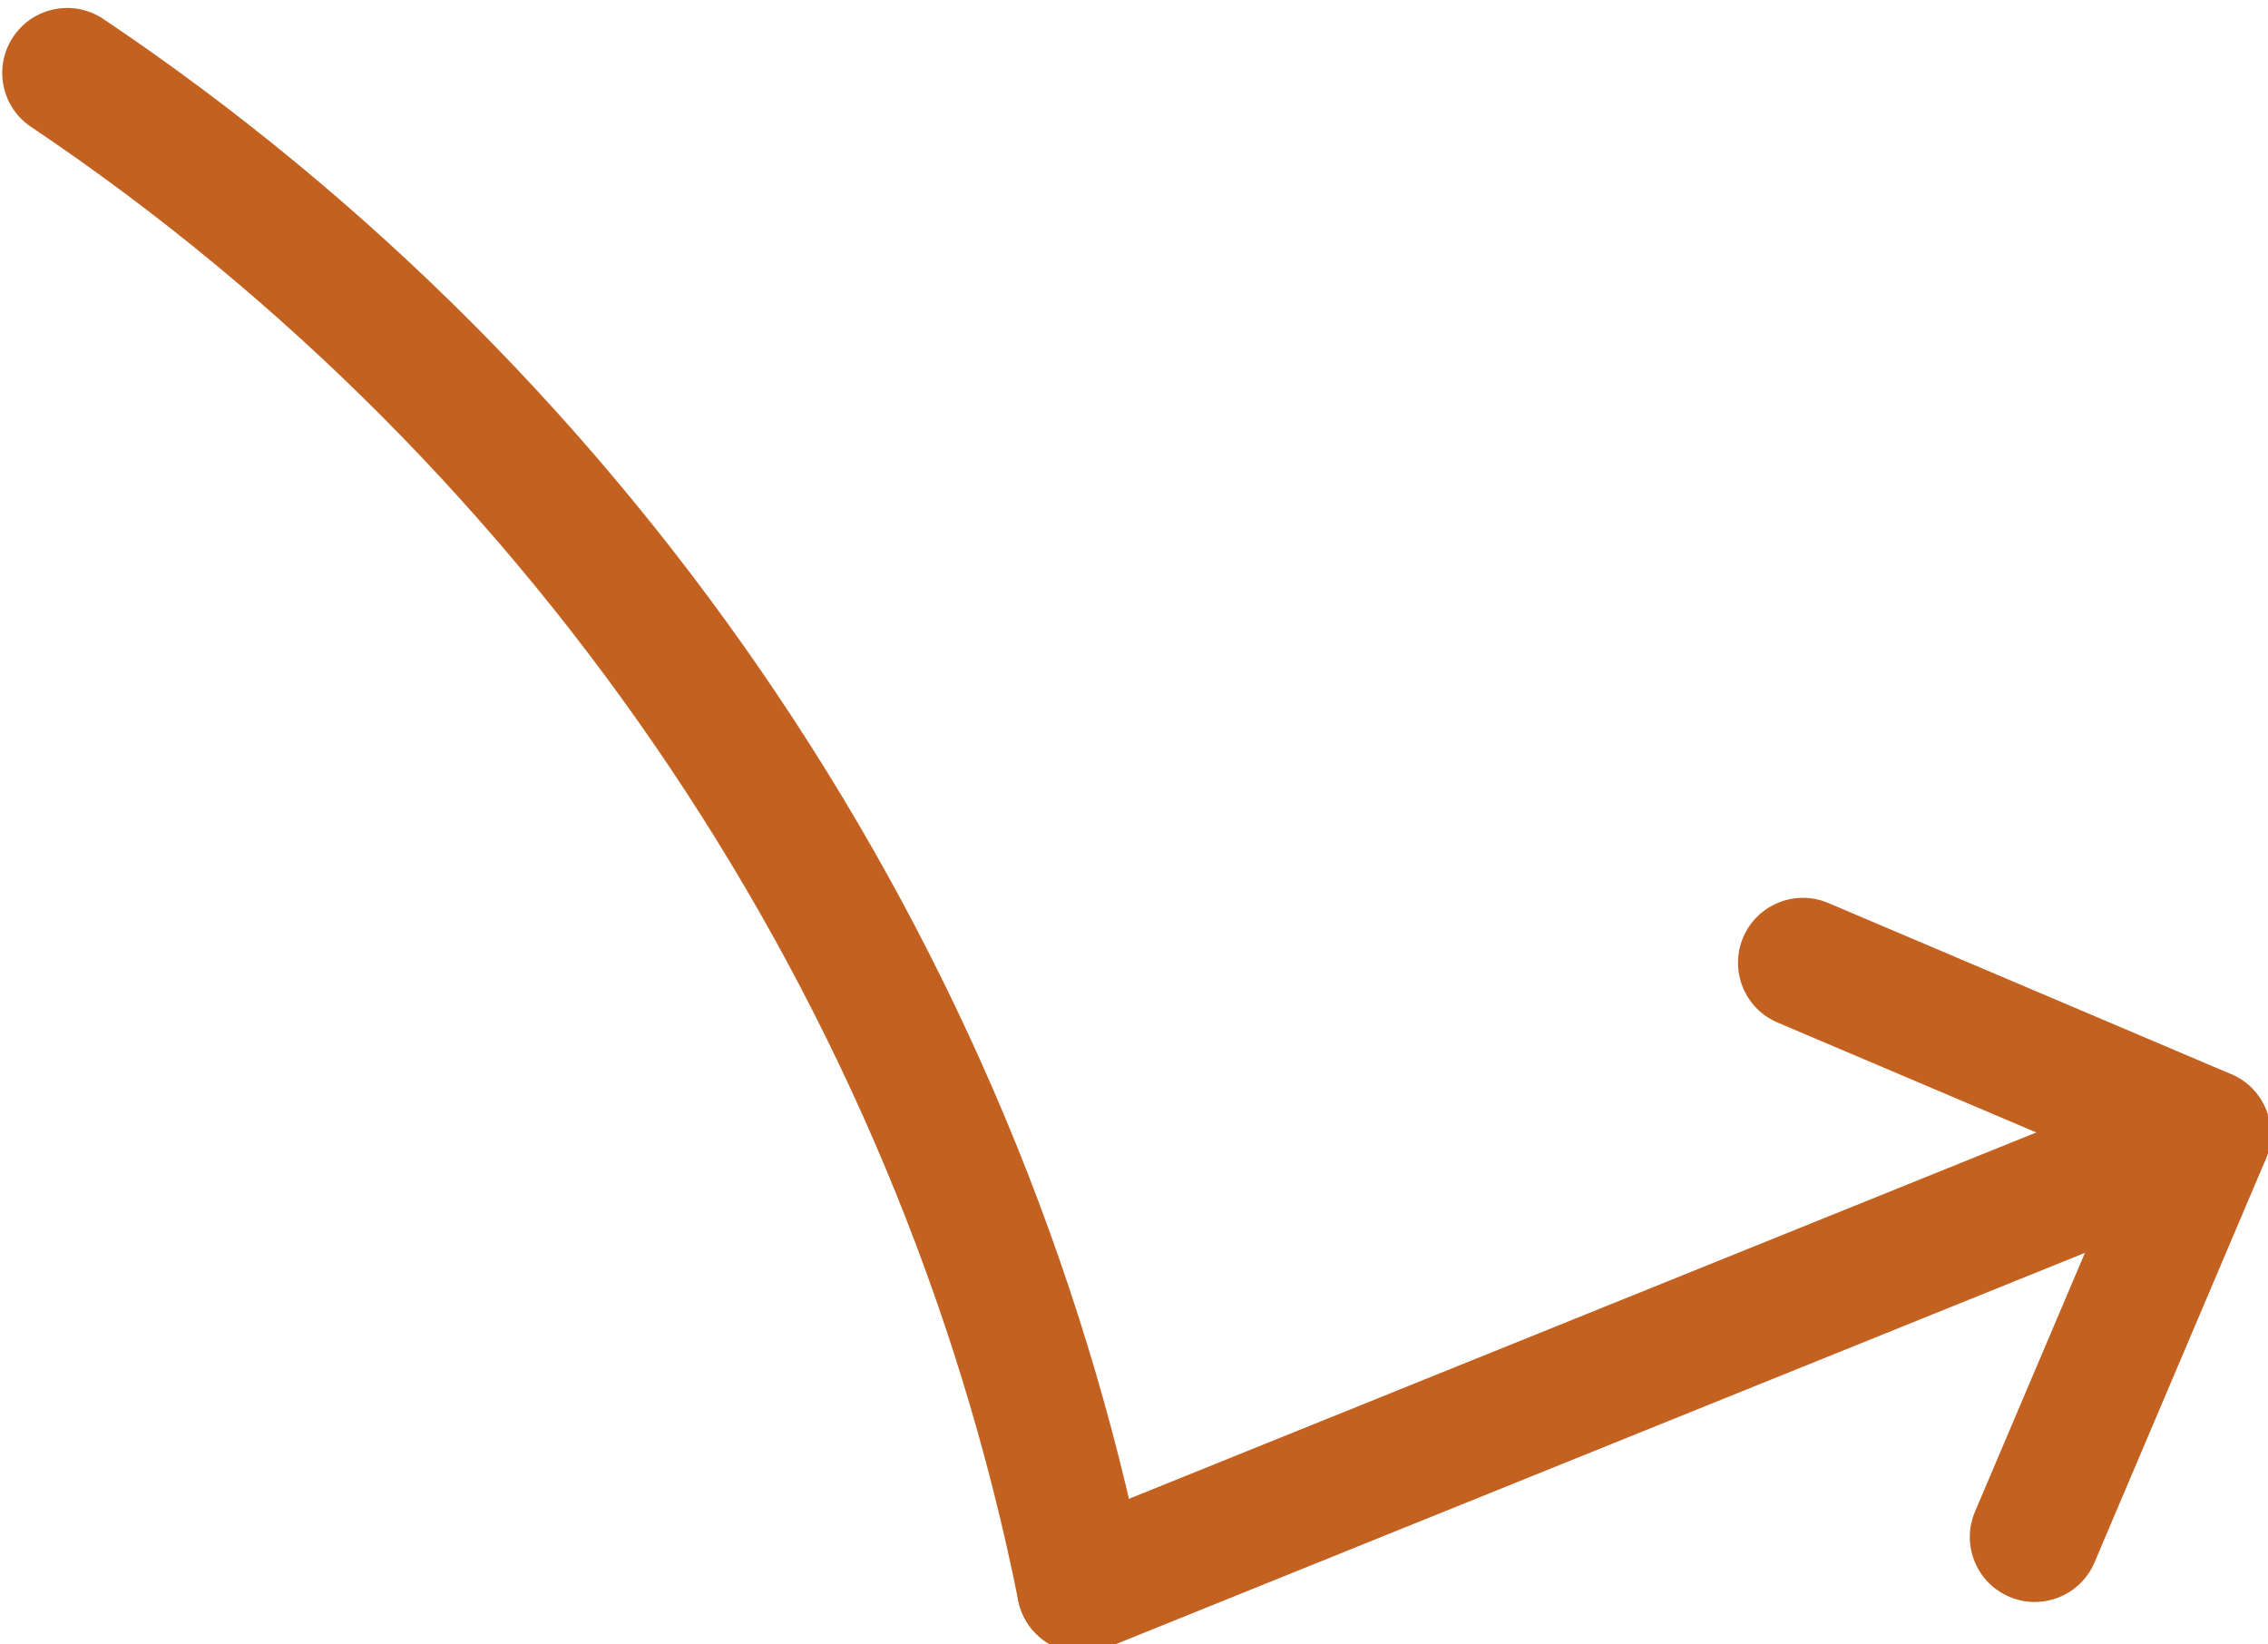
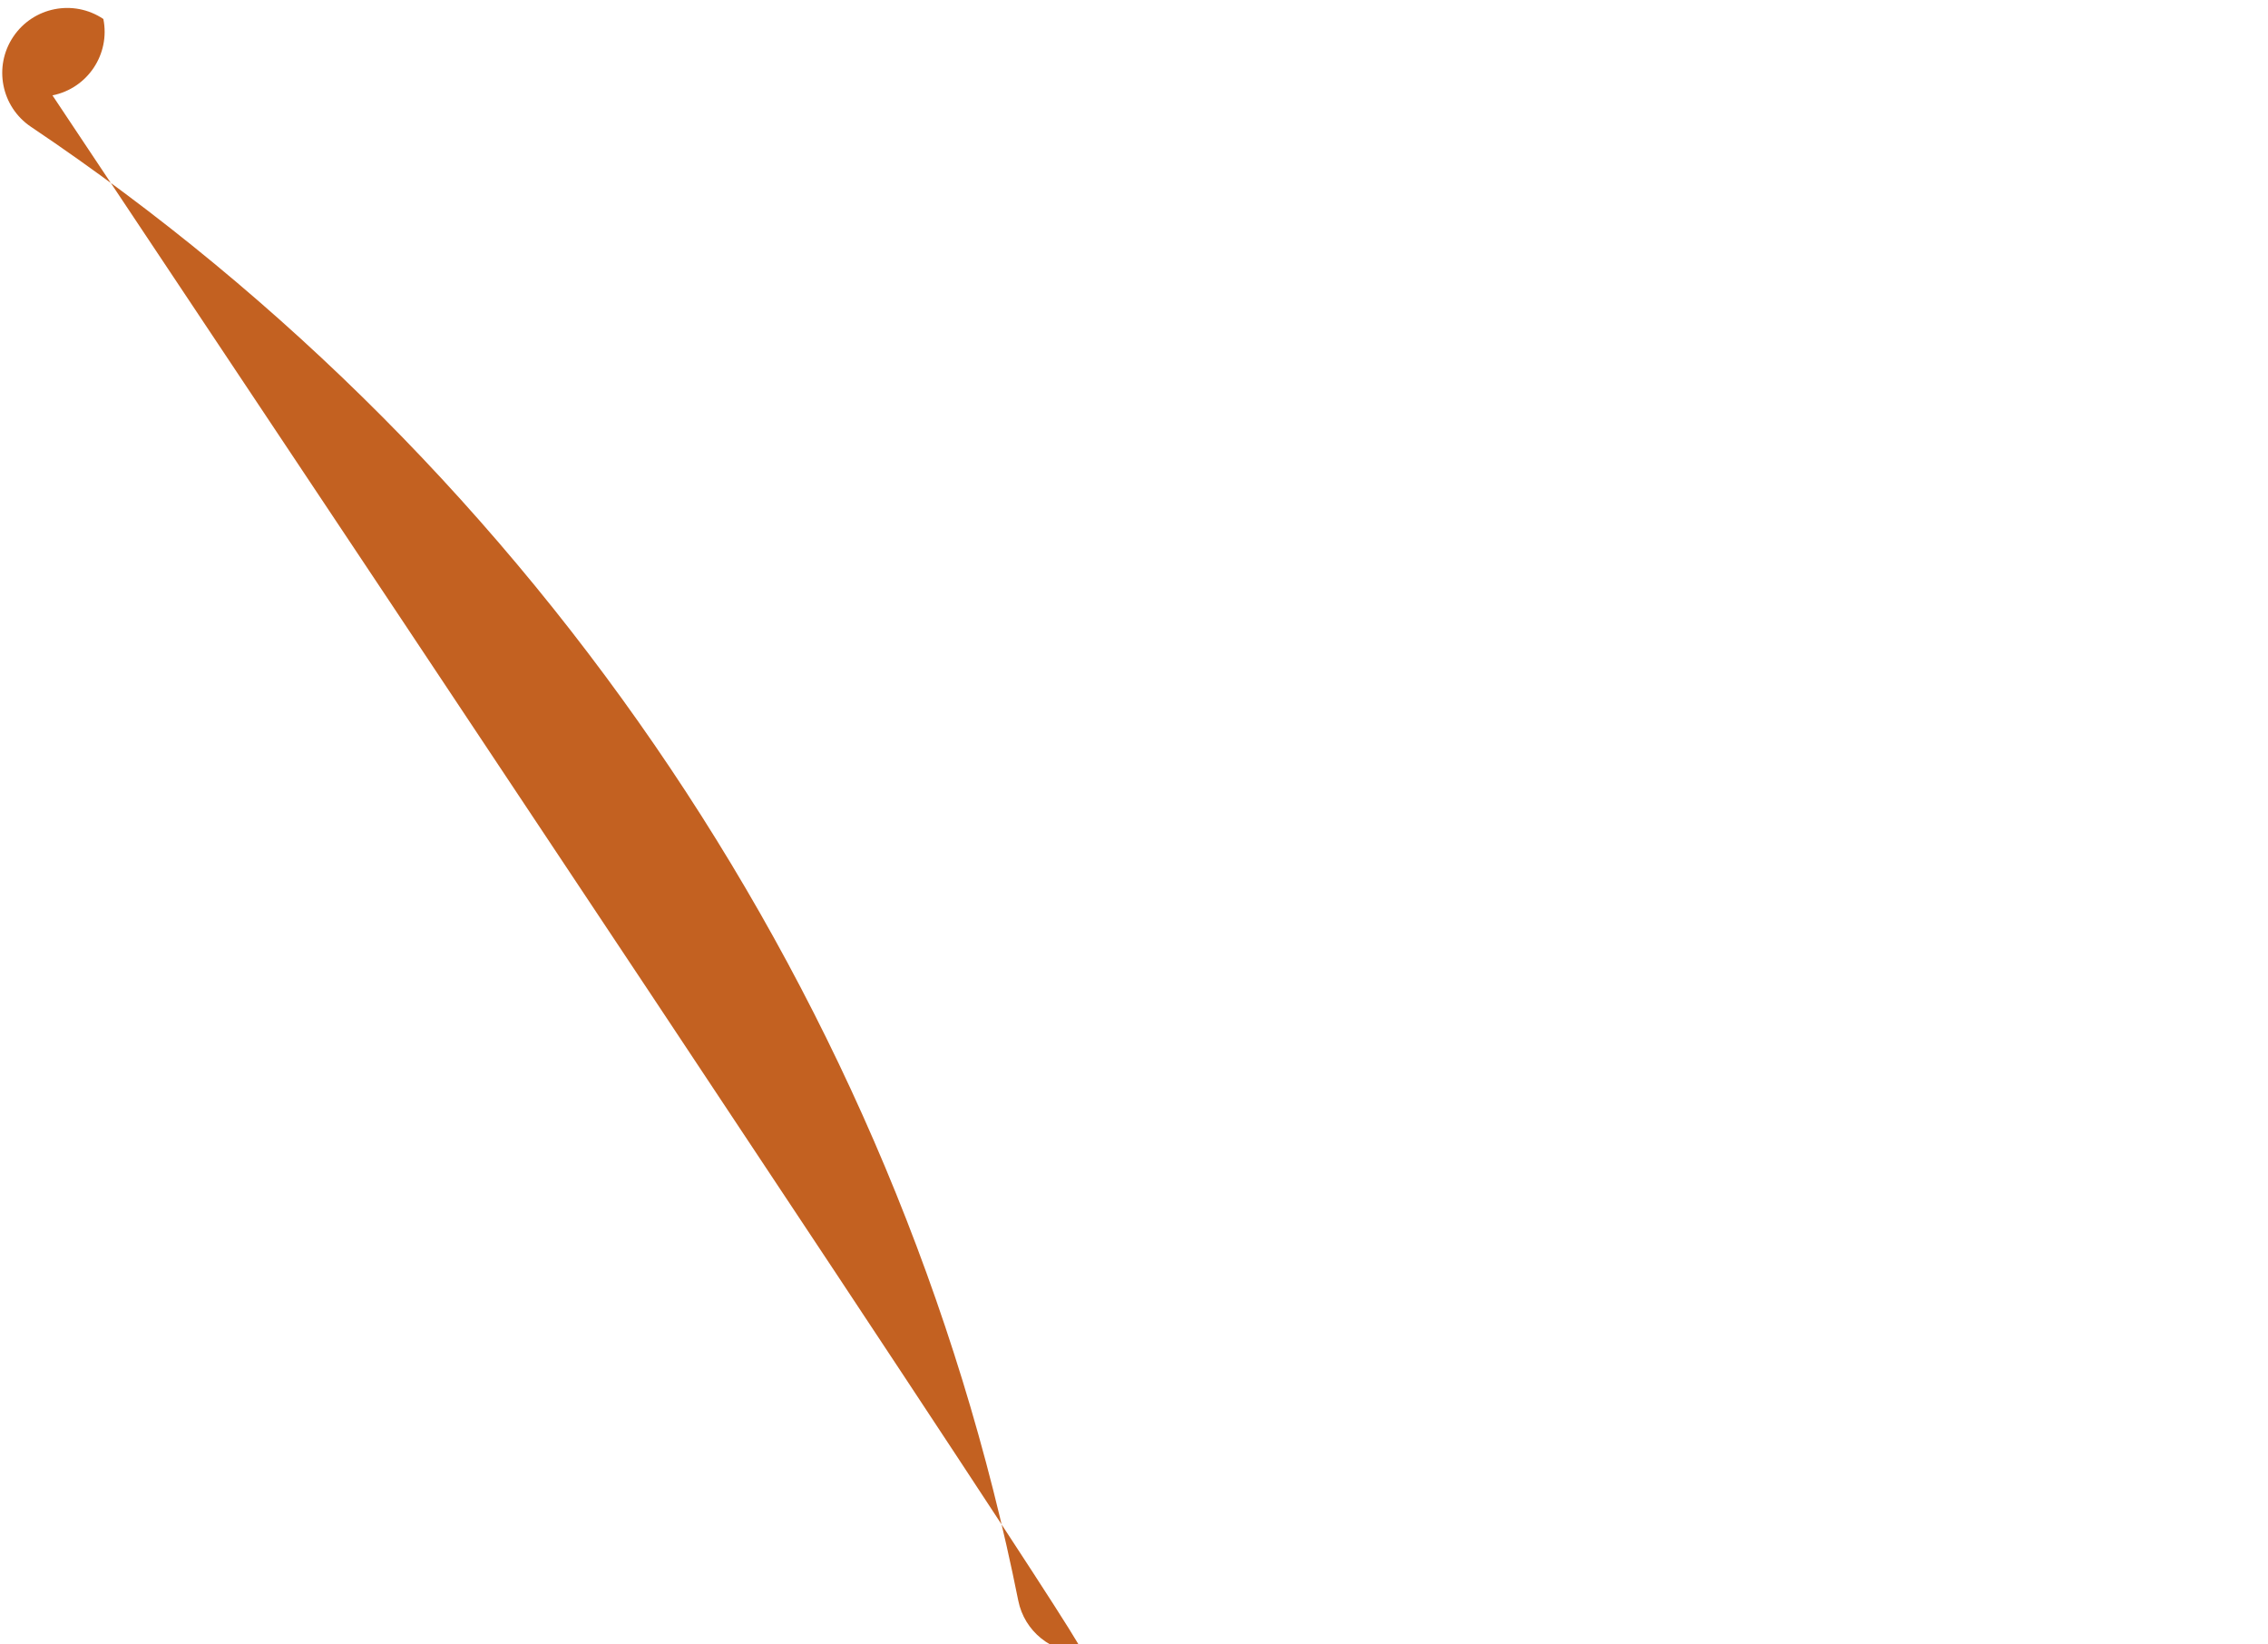
<svg xmlns="http://www.w3.org/2000/svg" version="1.1" id="Layer_1" x="0px" y="0px" width="151.85px" height="110.09px" viewBox="0 0 151.85 110.09" enable-background="new 0 0 151.85 110.09" xml:space="preserve">
-   <path fill="#C36121" d="M72.439,110.648c-1.72,0-3.35-1.026-4.033-2.721c-0.898-2.225,0.179-4.758,2.404-5.658l75.243-30.378  c2.222-0.896,4.759,0.178,5.657,2.403c0.898,2.227-0.178,4.76-2.403,5.659l-75.243,30.378  C73.531,110.547,72.98,110.648,72.439,110.648" />
-   <path fill="#C36121" d="M136.232,107.248c-0.568,0-1.144-0.11-1.697-0.347c-2.211-0.938-3.24-3.491-2.303-5.7l9.764-22.983  l-22.983-9.763c-2.211-0.938-3.24-3.49-2.302-5.7c0.938-2.209,3.492-3.241,5.699-2.302l26.984,11.463  c2.209,0.938,3.24,3.489,2.301,5.699l-11.461,26.985C139.531,106.256,137.923,107.248,136.232,107.248" />
-   <path fill="#C36121" d="M72.434,110.648c-2.029,0-3.844-1.428-4.258-3.493C60.19,67.294,36.098,31.333,2.074,8.49  C0.082,7.152-0.451,4.452,0.889,2.458C2.228,0.465,4.926-0.067,6.92,1.271c35.914,24.111,61.348,62.081,69.779,104.177  c0.473,2.353-1.054,4.644-3.408,5.114C73.004,110.622,72.715,110.648,72.434,110.648" />
+   <path fill="#C36121" d="M72.434,110.648c-2.029,0-3.844-1.428-4.258-3.493C60.19,67.294,36.098,31.333,2.074,8.49  C0.082,7.152-0.451,4.452,0.889,2.458C2.228,0.465,4.926-0.067,6.92,1.271c0.473,2.353-1.054,4.644-3.408,5.114C73.004,110.622,72.715,110.648,72.434,110.648" />
</svg>